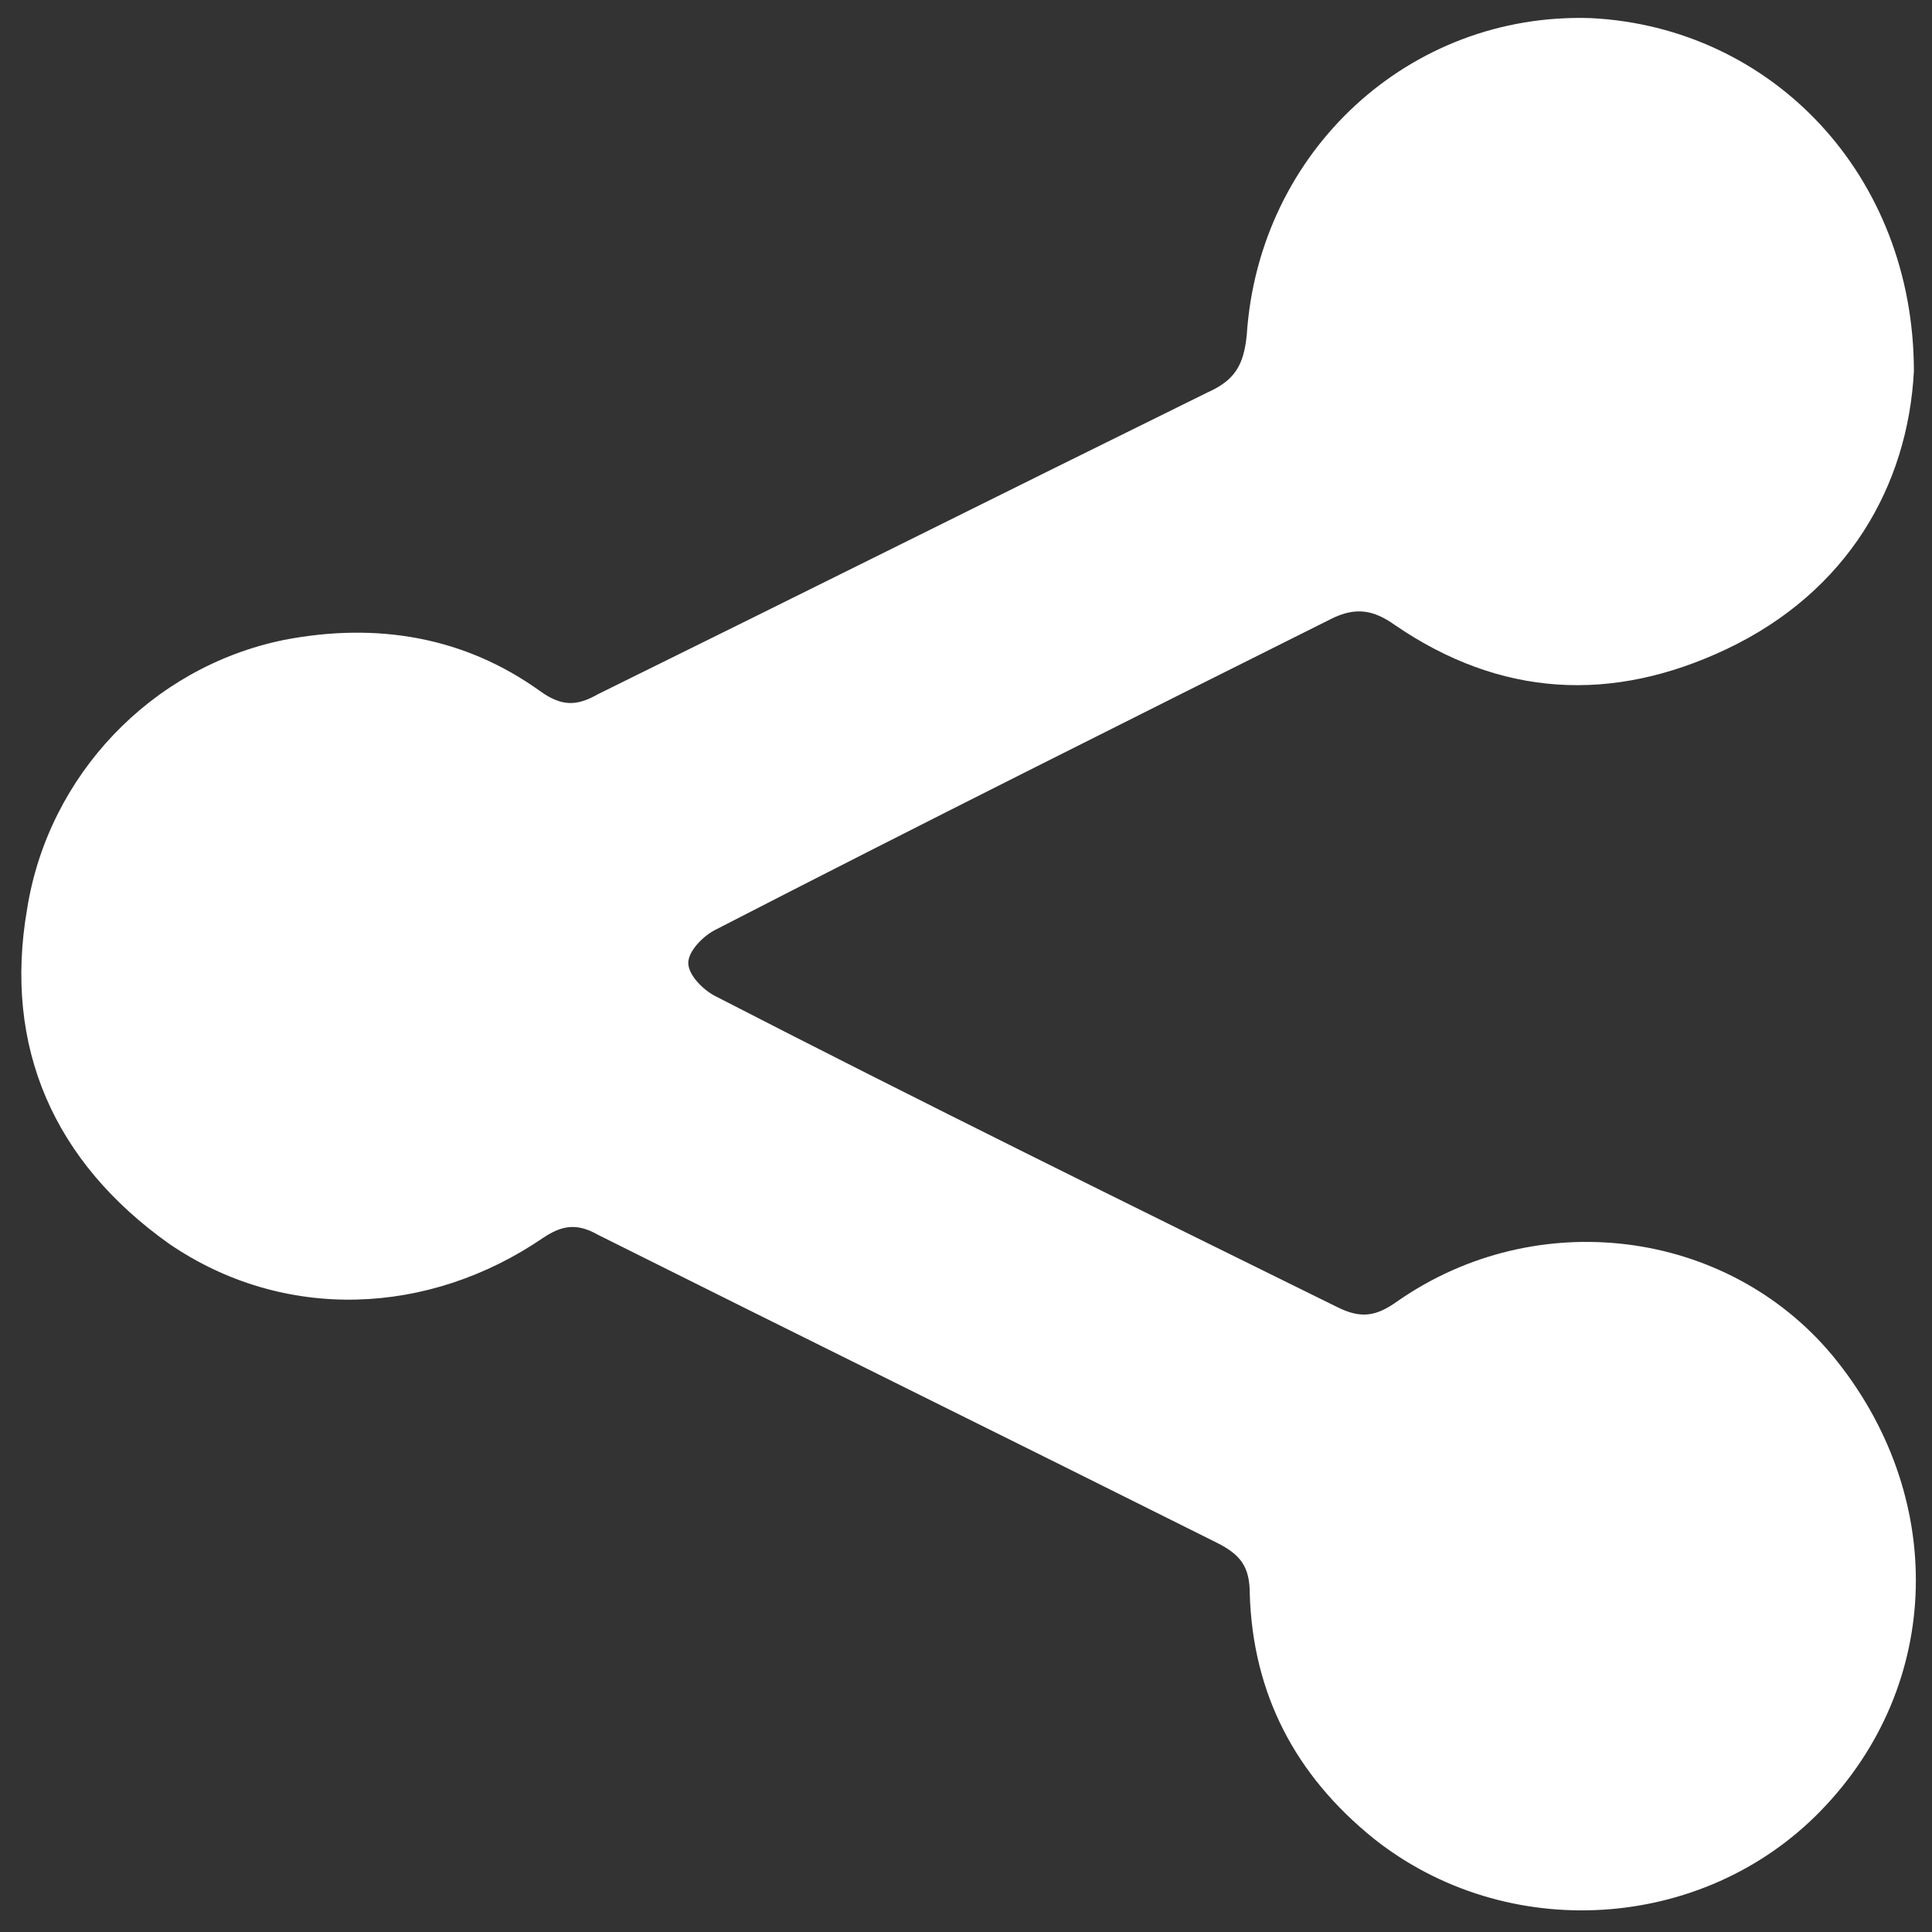
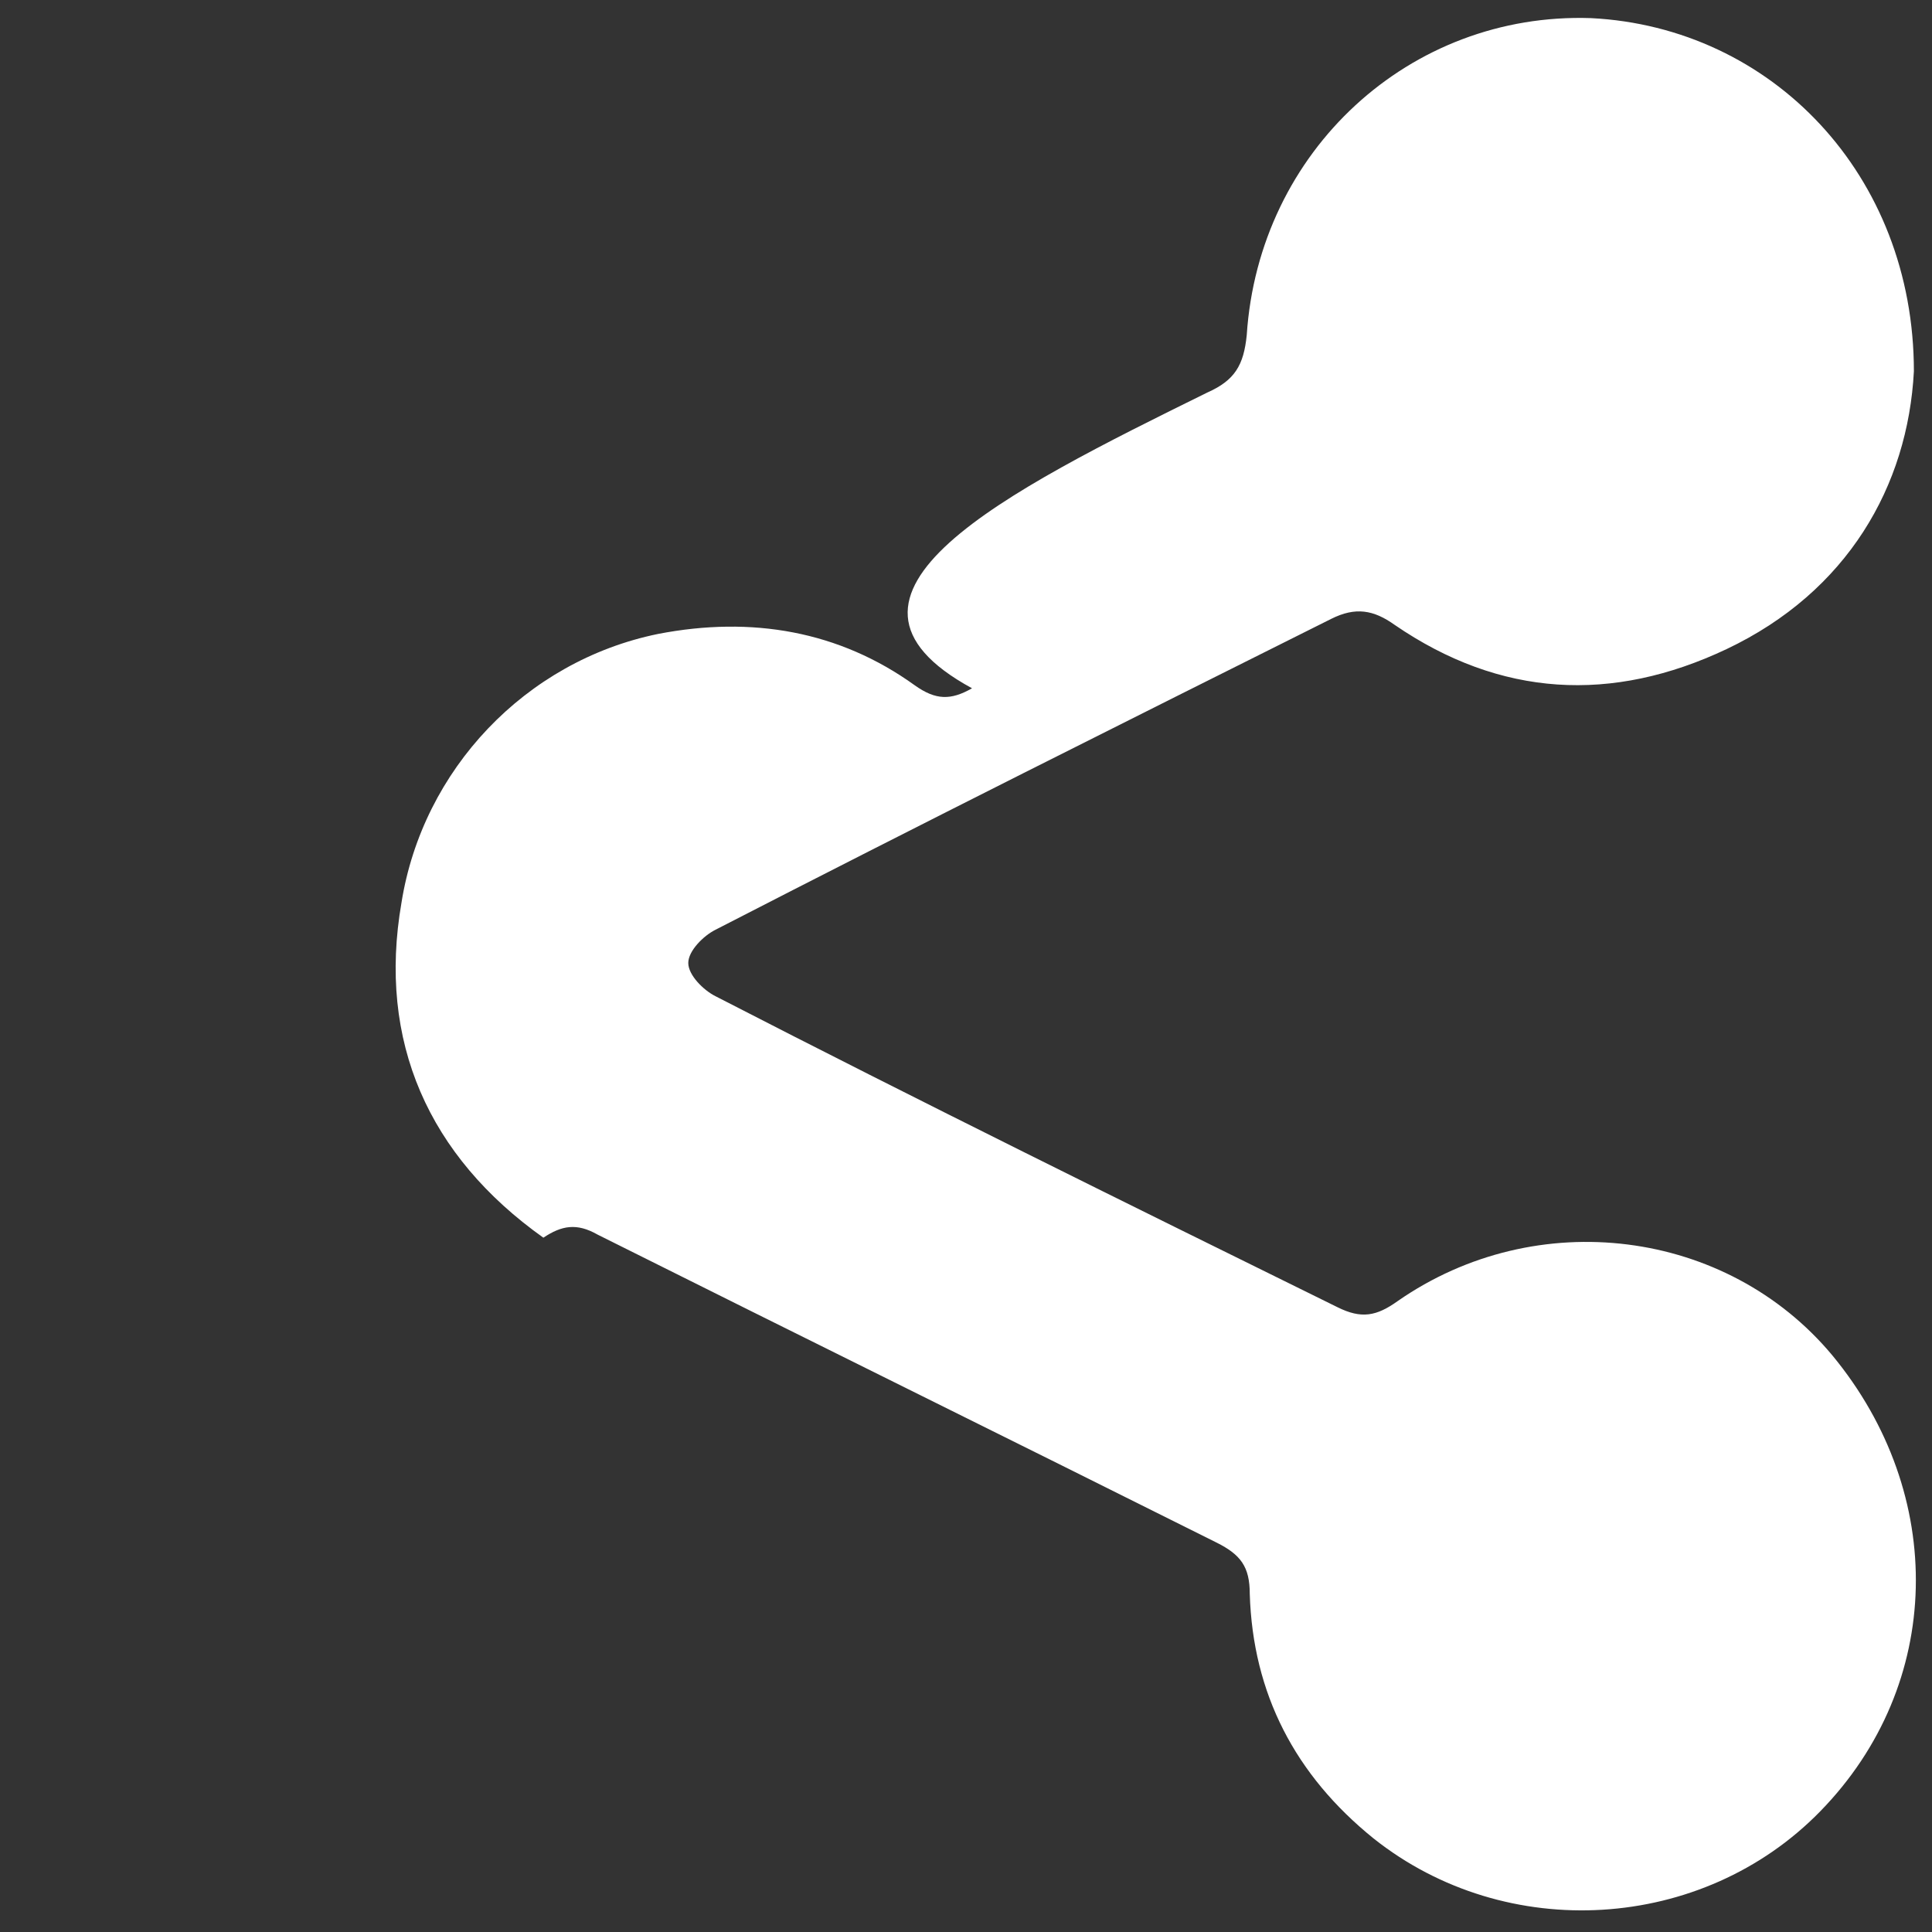
<svg xmlns="http://www.w3.org/2000/svg" version="1.1" id="Layer_1" x="0px" y="0px" viewBox="0 0 64 64" enable-background="new 0 0 64 64" xml:space="preserve">
  <rect x="0" y="0" width="64" height="64" fill="#333333" stroke="none" />
-   <path fill="#FFFFFF" d="M63.4,12.3c-0.2,3.8-2.2,7.3-6.2,9.2c-3.8,1.8-7.5,1.6-11-0.8c-0.7-0.5-1.3-0.6-2.1-0.2  c-6.8,3.4-13.6,6.8-20.4,10.3c-0.4,0.2-0.9,0.7-0.9,1.1c0,0.4,0.5,0.9,0.9,1.1c6.8,3.5,13.7,6.9,20.6,10.3c0.8,0.4,1.3,0.3,2-0.2  c4.6-3.2,10.9-2.4,14.4,1.8c3.8,4.6,3.7,10.9-0.4,15.1c-3.9,4-10.4,4.4-14.8,0.9c-2.6-2.1-4-4.8-4.1-8.1c0-0.9-0.3-1.3-1.1-1.7  c-6.8-3.4-13.7-6.8-20.5-10.2c-0.7-0.4-1.2-0.3-1.8,0.1c-3.8,2.6-8.6,2.8-12.4,0.2c-3.8-2.7-5.5-6.5-4.7-11.1c0.7-4.4,4.1-8,8.5-8.9  c3.1-0.6,6-0.1,8.5,1.7c0.7,0.5,1.2,0.5,1.9,0.1C26.5,19.7,33.3,16.3,40,13c0.9-0.4,1.2-0.9,1.3-1.9C41.7,5,46.7,0.4,52.7,0.6  C58.7,0.9,63.4,5.8,63.4,12.3z" />
+   <path fill="#FFFFFF" d="M63.4,12.3c-0.2,3.8-2.2,7.3-6.2,9.2c-3.8,1.8-7.5,1.6-11-0.8c-0.7-0.5-1.3-0.6-2.1-0.2  c-6.8,3.4-13.6,6.8-20.4,10.3c-0.4,0.2-0.9,0.7-0.9,1.1c0,0.4,0.5,0.9,0.9,1.1c6.8,3.5,13.7,6.9,20.6,10.3c0.8,0.4,1.3,0.3,2-0.2  c4.6-3.2,10.9-2.4,14.4,1.8c3.8,4.6,3.7,10.9-0.4,15.1c-3.9,4-10.4,4.4-14.8,0.9c-2.6-2.1-4-4.8-4.1-8.1c0-0.9-0.3-1.3-1.1-1.7  c-6.8-3.4-13.7-6.8-20.5-10.2c-0.7-0.4-1.2-0.3-1.8,0.1c-3.8-2.7-5.5-6.5-4.7-11.1c0.7-4.4,4.1-8,8.5-8.9  c3.1-0.6,6-0.1,8.5,1.7c0.7,0.5,1.2,0.5,1.9,0.1C26.5,19.7,33.3,16.3,40,13c0.9-0.4,1.2-0.9,1.3-1.9C41.7,5,46.7,0.4,52.7,0.6  C58.7,0.9,63.4,5.8,63.4,12.3z" />
</svg>